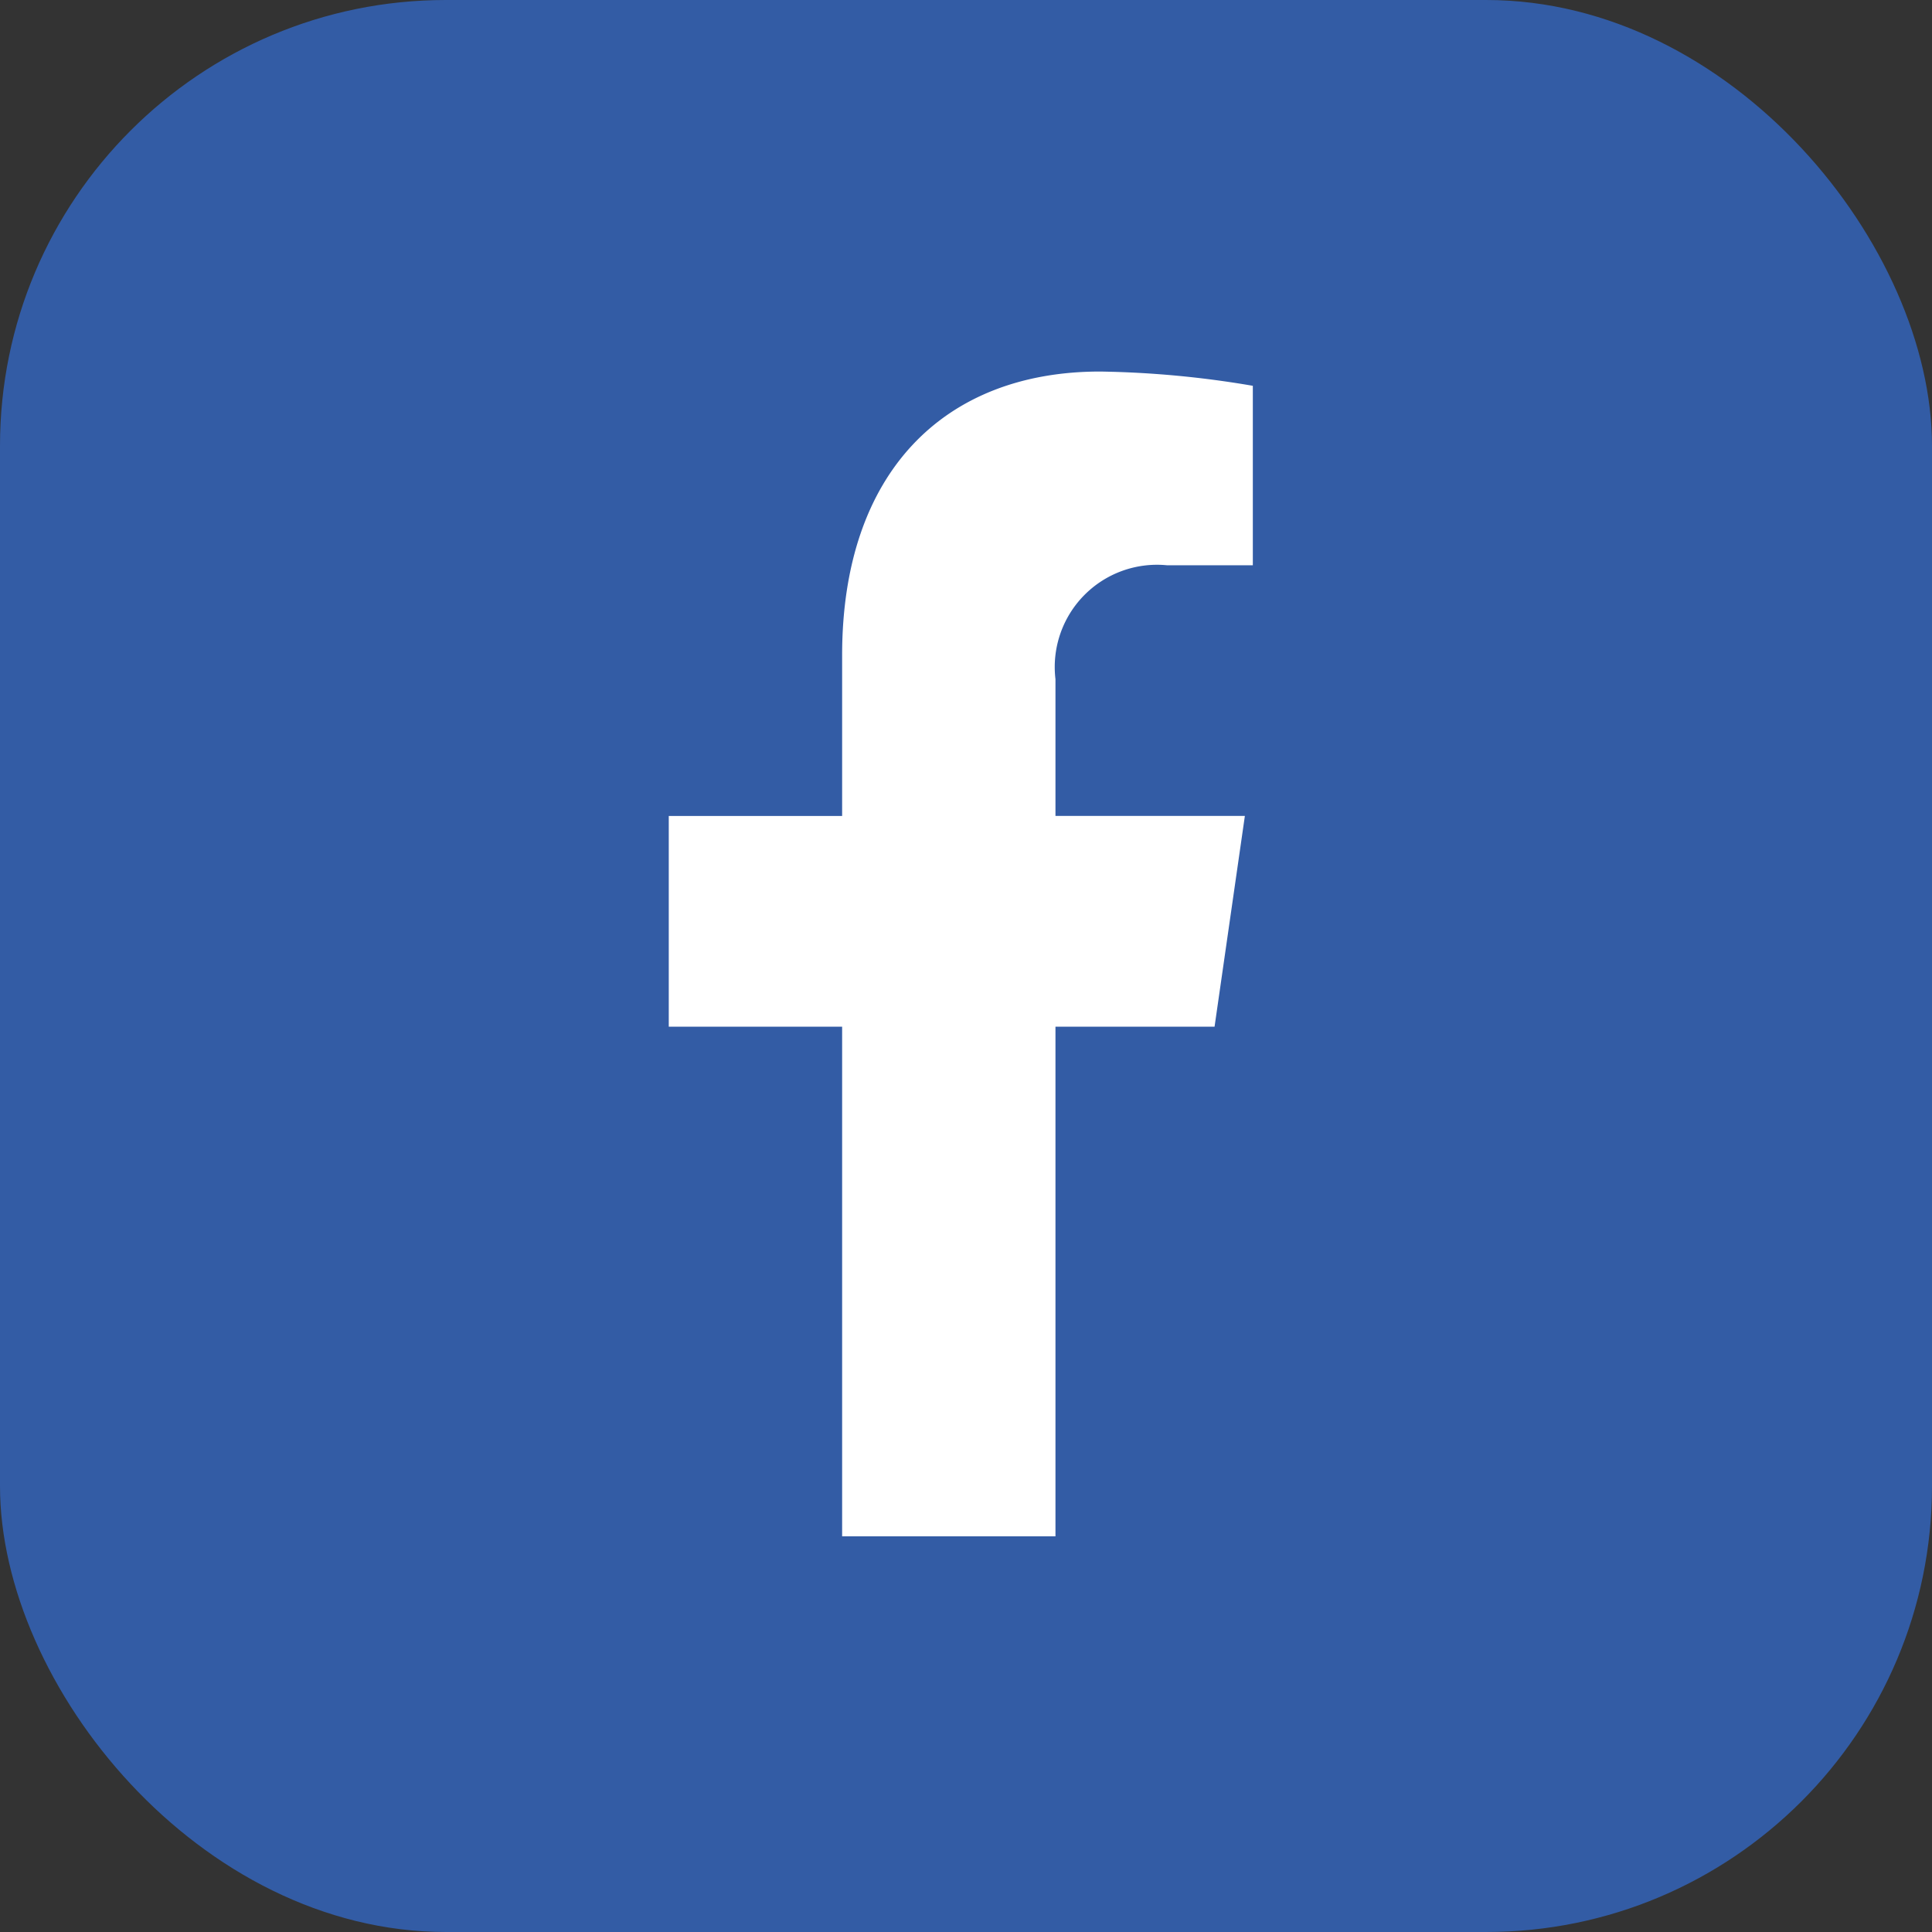
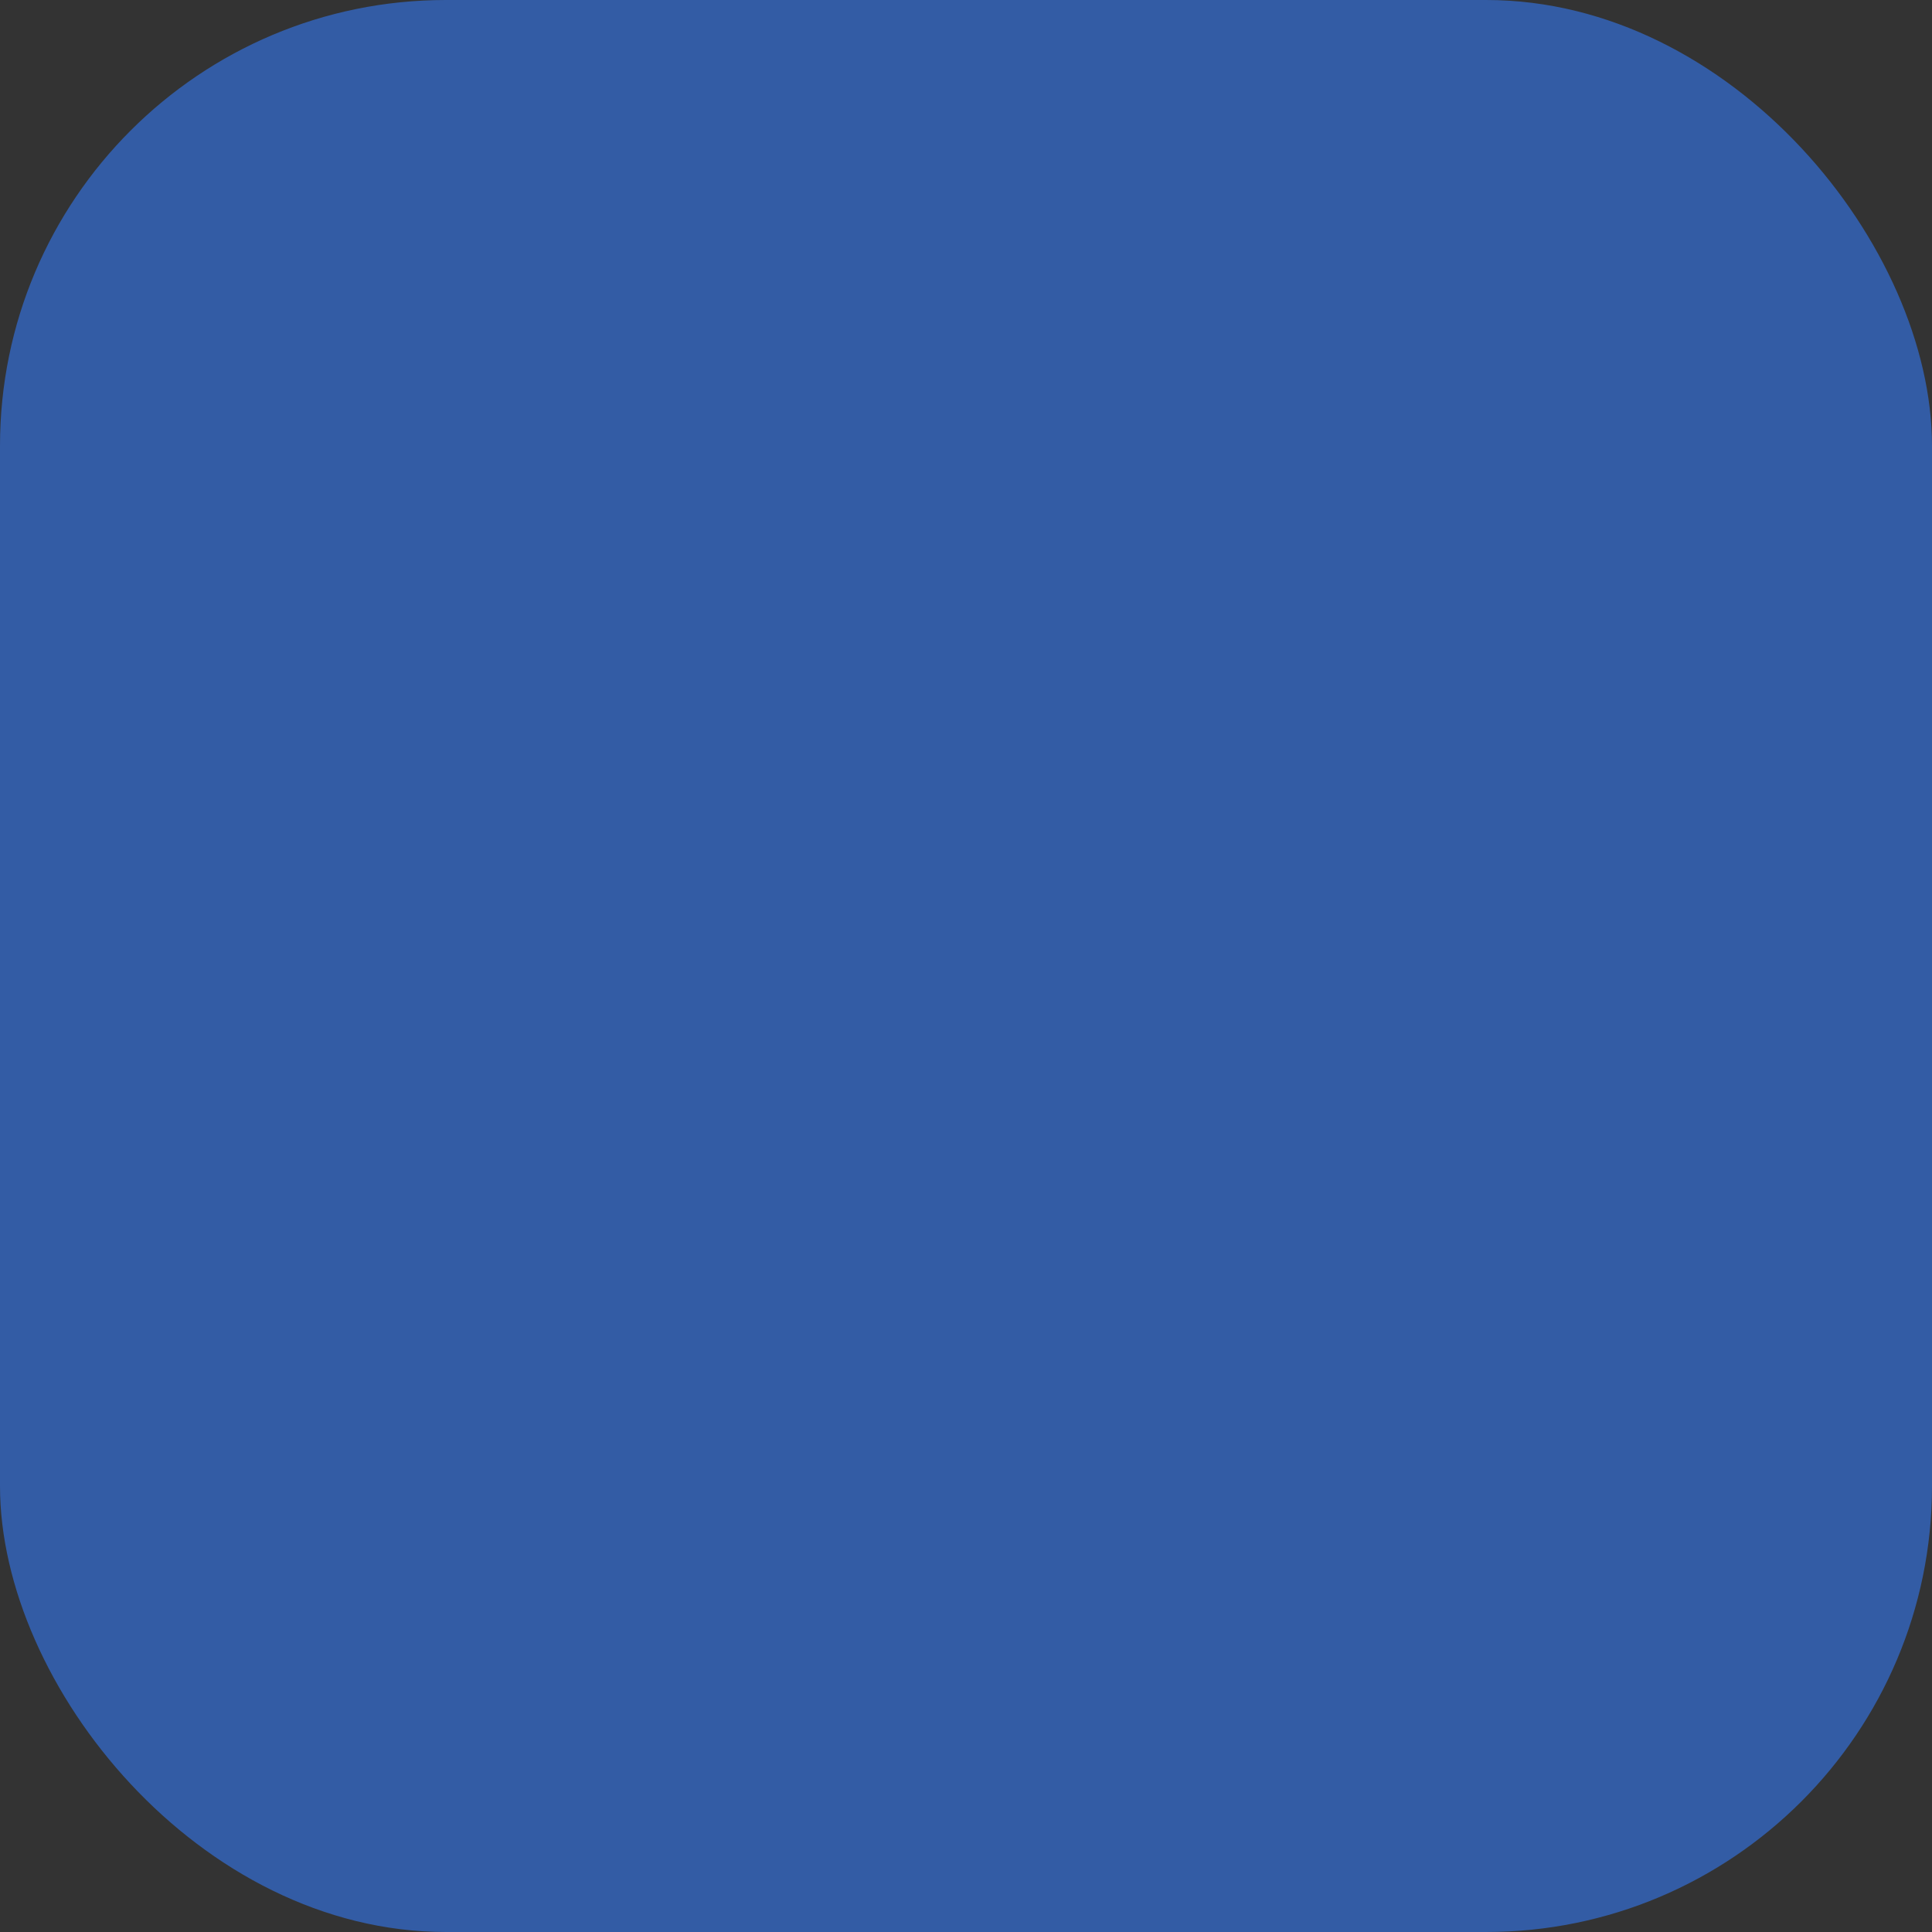
<svg xmlns="http://www.w3.org/2000/svg" width="26" height="26" viewBox="0 0 26 26">
  <rect x="0" y="0" width="26" height="26" fill="#333333" stroke="none" />
  <g id="Facebook" transform="translate(-0.134 -0.087)">
    <rect id="Rectangle_360" data-name="Rectangle 360" width="26" height="26" rx="6" transform="translate(0.134 0.087)" fill="#335ca5" />
-     <path id="Icon_awesome-facebook-f" data-name="Icon awesome-facebook-f" d="M8.954,8.817l.408-2.837H6.813V4.14a1.376,1.376,0,0,1,1.5-1.533H9.469V.192A13.255,13.255,0,0,0,7.413,0c-2.1,0-3.471,1.359-3.471,3.818V5.981H1.609V8.817H3.942v6.858H6.813V8.817Z" transform="translate(7.525 5.087)" fill="#fff" />
  </g>
</svg>